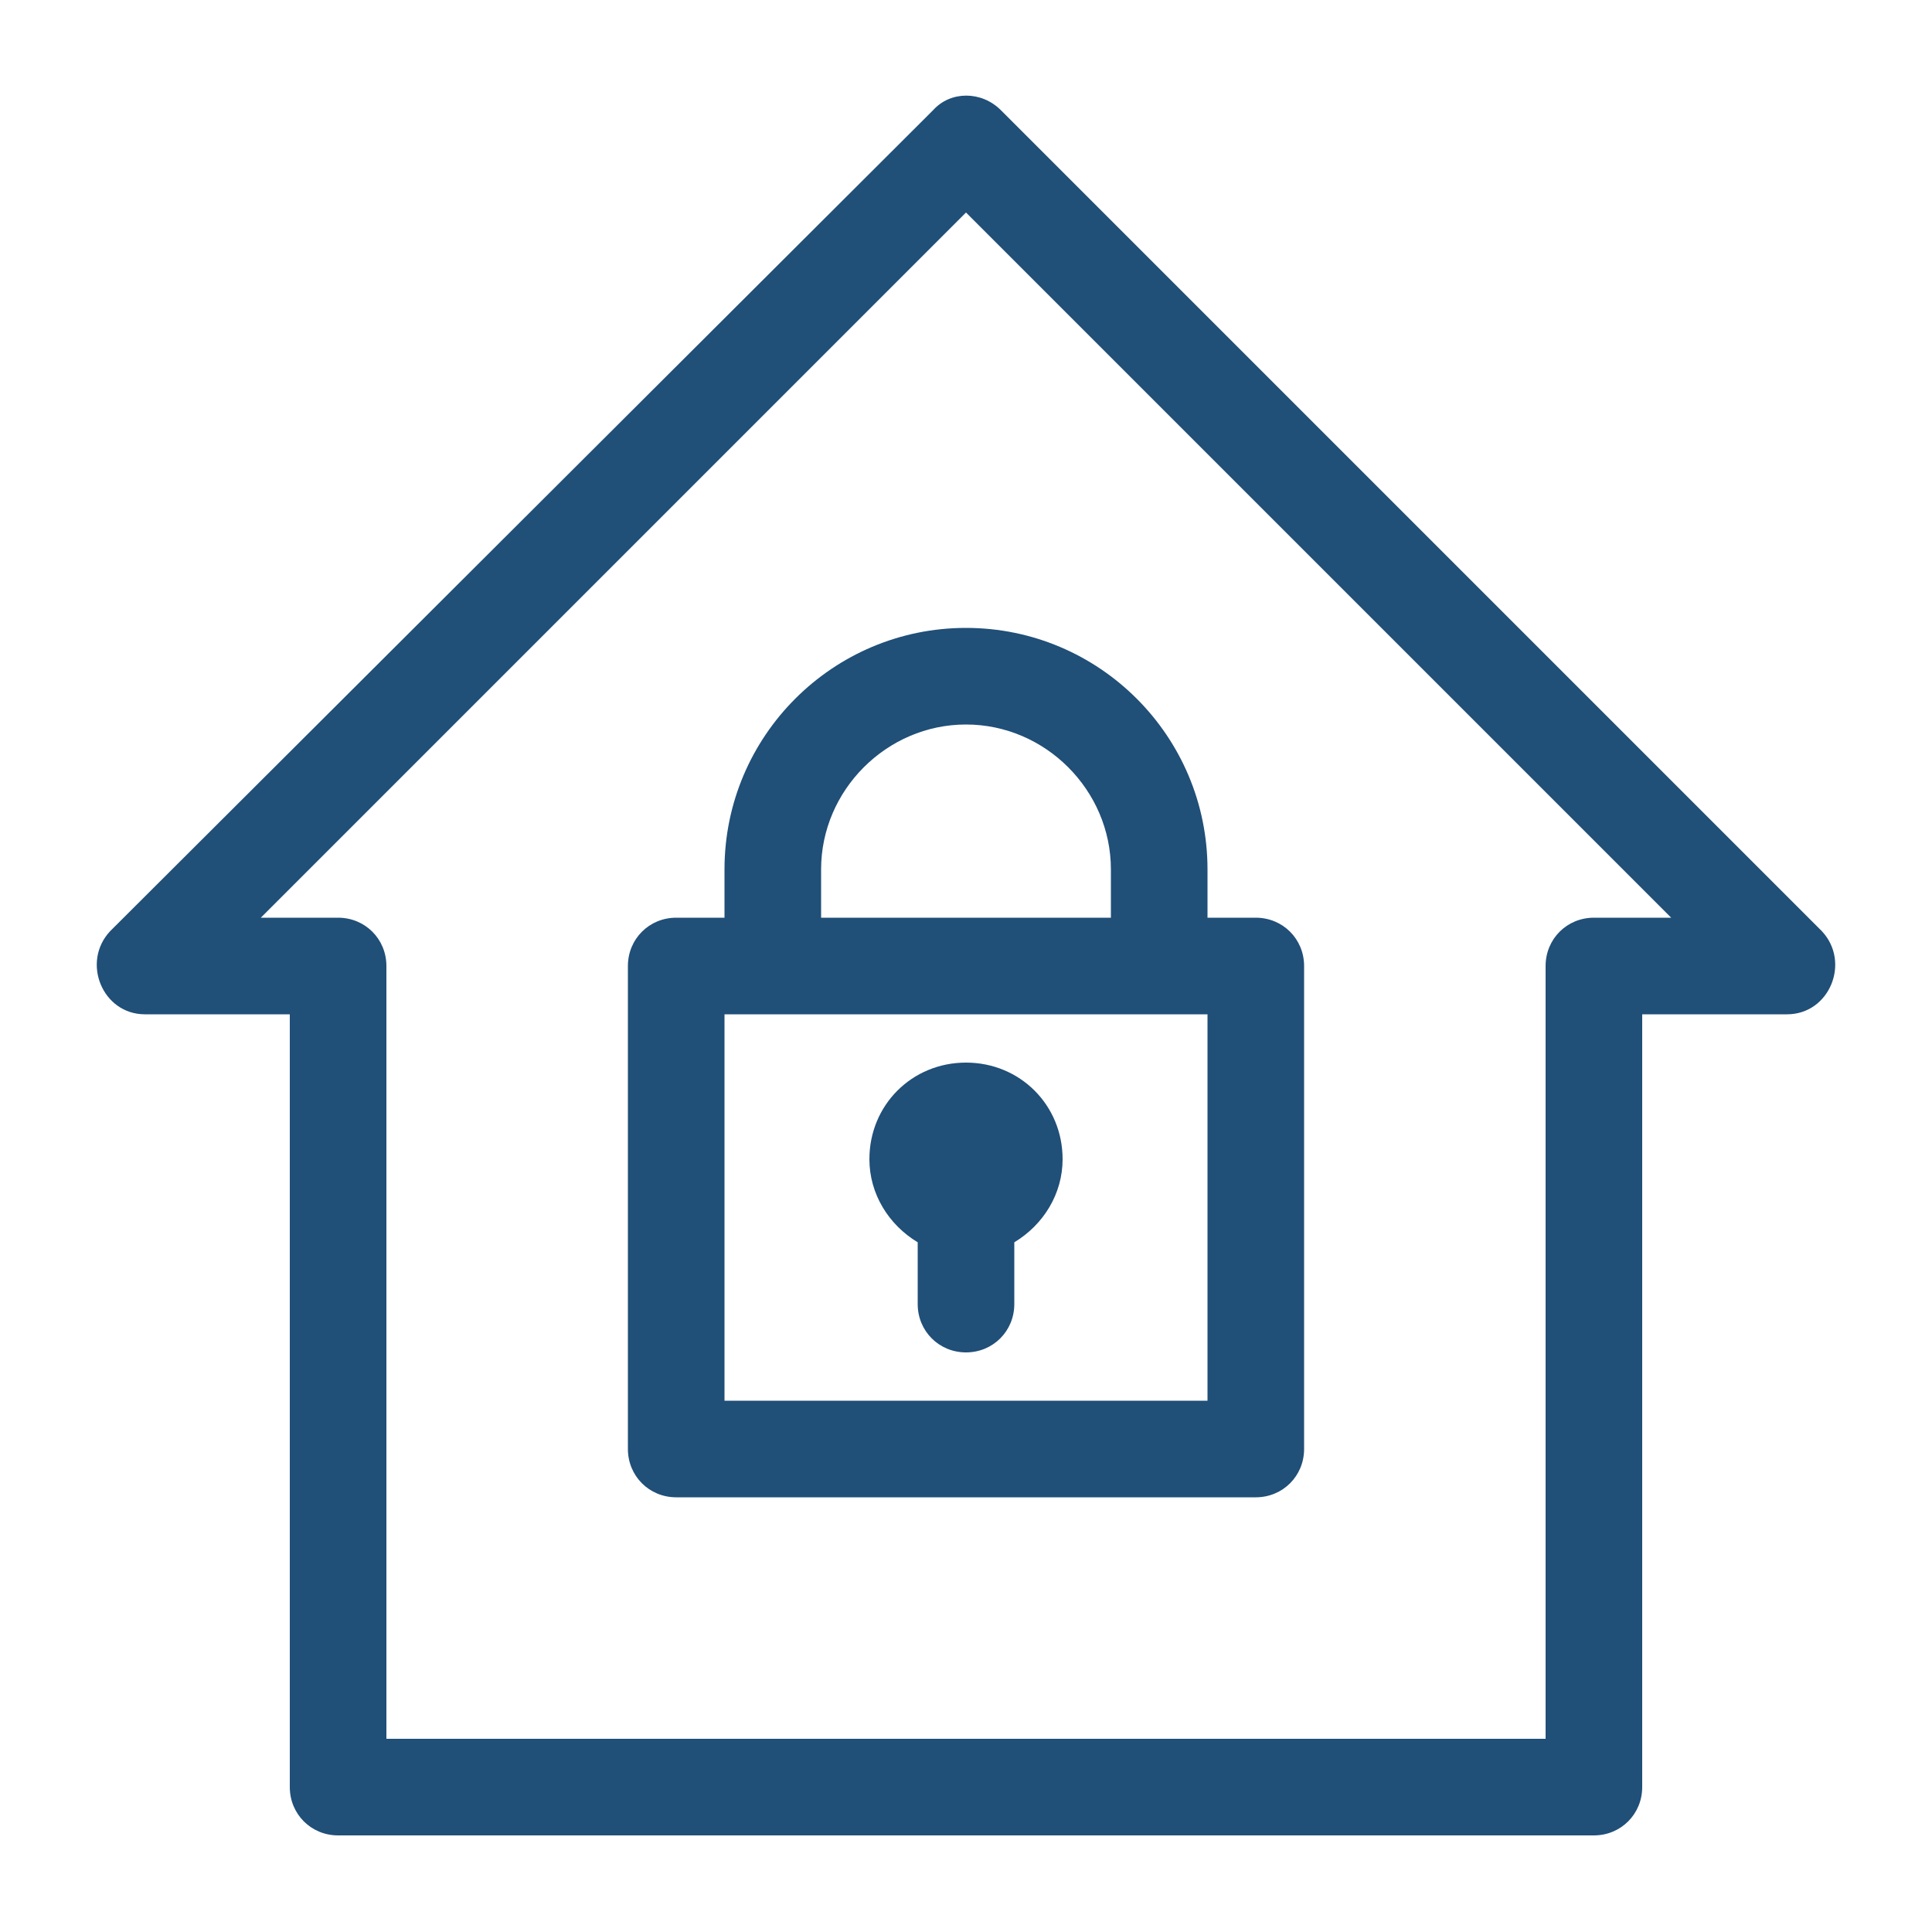
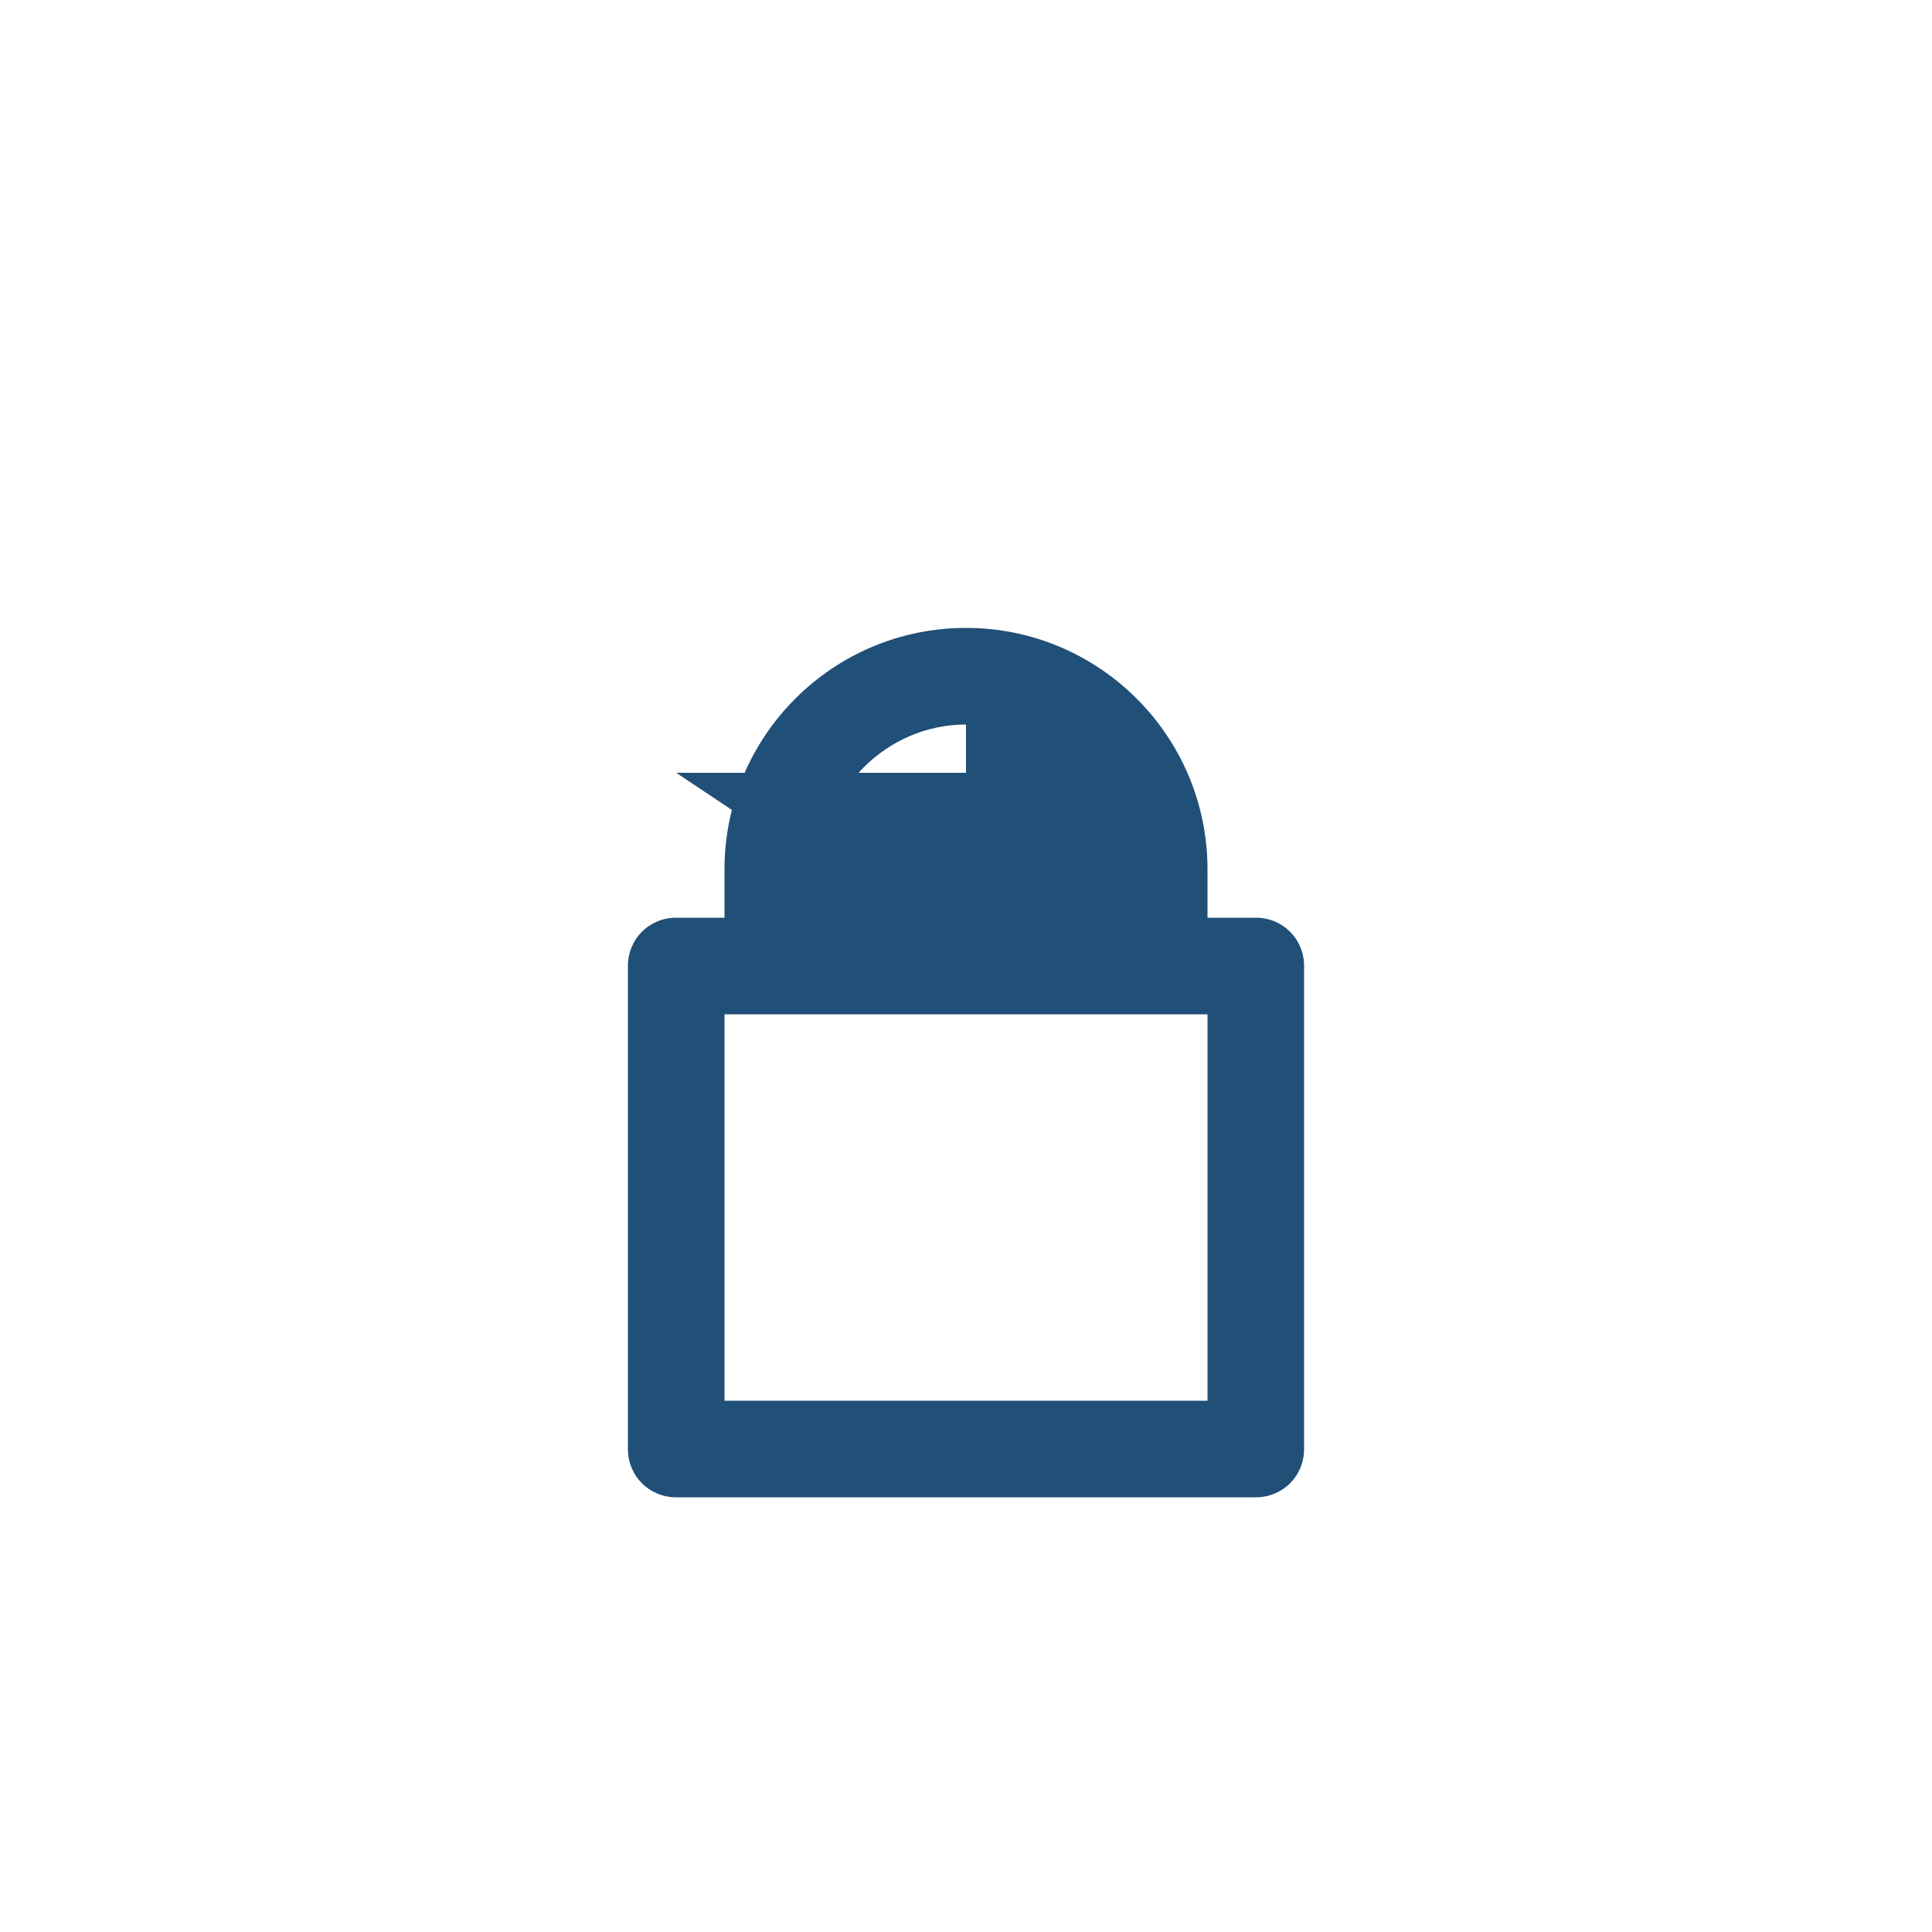
<svg xmlns="http://www.w3.org/2000/svg" width="100pt" height="100pt" version="1.1" viewBox="0 0 100 100">
  <g fill="#204f78">
-     <path d="m7.5 52.5h7.5v40c0 1.398 1.102 2.5 2.5 2.5h65c1.398 0 2.5-1.102 2.5-2.5v-40h7.5c2.199 0 3.301-2.699 1.801-4.301l-42.5-42.5c-1-1-2.602-1-3.5 0l-42.602 42.5c-1.5 1.602-0.398 4.301 1.801 4.301zm42.5-41.5 36.5 36.5h-4c-1.398 0-2.5 1.102-2.5 2.5v40h-60v-40c0-1.398-1.102-2.5-2.5-2.5h-4z" />
-     <path d="m35 77.5h30c1.398 0 2.5-1.102 2.5-2.5v-25c0-1.398-1.102-2.5-2.5-2.5h-2.5v-2.5c0-6.898-5.602-12.5-12.5-12.5s-12.5 5.602-12.5 12.5v2.5h-2.5c-1.398 0-2.5 1.102-2.5 2.5v25c0 1.398 1.102 2.5 2.5 2.5zm7.5-32.5c0-4.102 3.398-7.5 7.5-7.5s7.5 3.398 7.5 7.5v2.5h-15zm-5 7.5h25v20h-25z" />
-     <path d="m50 55c-2.801 0-5 2.199-5 5 0 1.801 1 3.398 2.5 4.301v3.199c0 1.398 1.102 2.5 2.5 2.5s2.5-1.102 2.5-2.5v-3.199c1.5-0.902 2.5-2.5 2.5-4.301 0-2.801-2.199-5-5-5z" />
+     <path d="m35 77.5h30c1.398 0 2.5-1.102 2.5-2.5v-25c0-1.398-1.102-2.5-2.5-2.5h-2.5v-2.5c0-6.898-5.602-12.5-12.5-12.5s-12.5 5.602-12.5 12.5v2.5h-2.5c-1.398 0-2.5 1.102-2.5 2.5v25c0 1.398 1.102 2.5 2.5 2.5zm7.5-32.5c0-4.102 3.398-7.5 7.5-7.5v2.5h-15zm-5 7.5h25v20h-25z" />
  </g>
</svg>